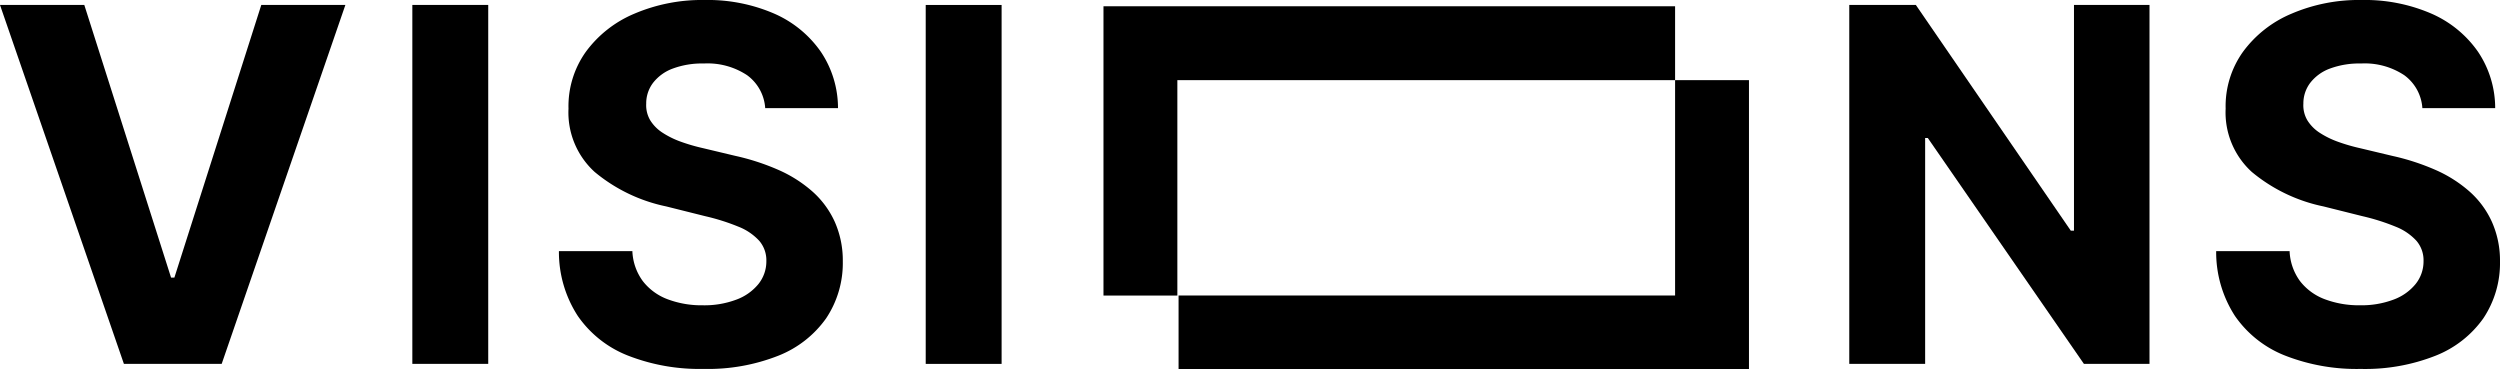
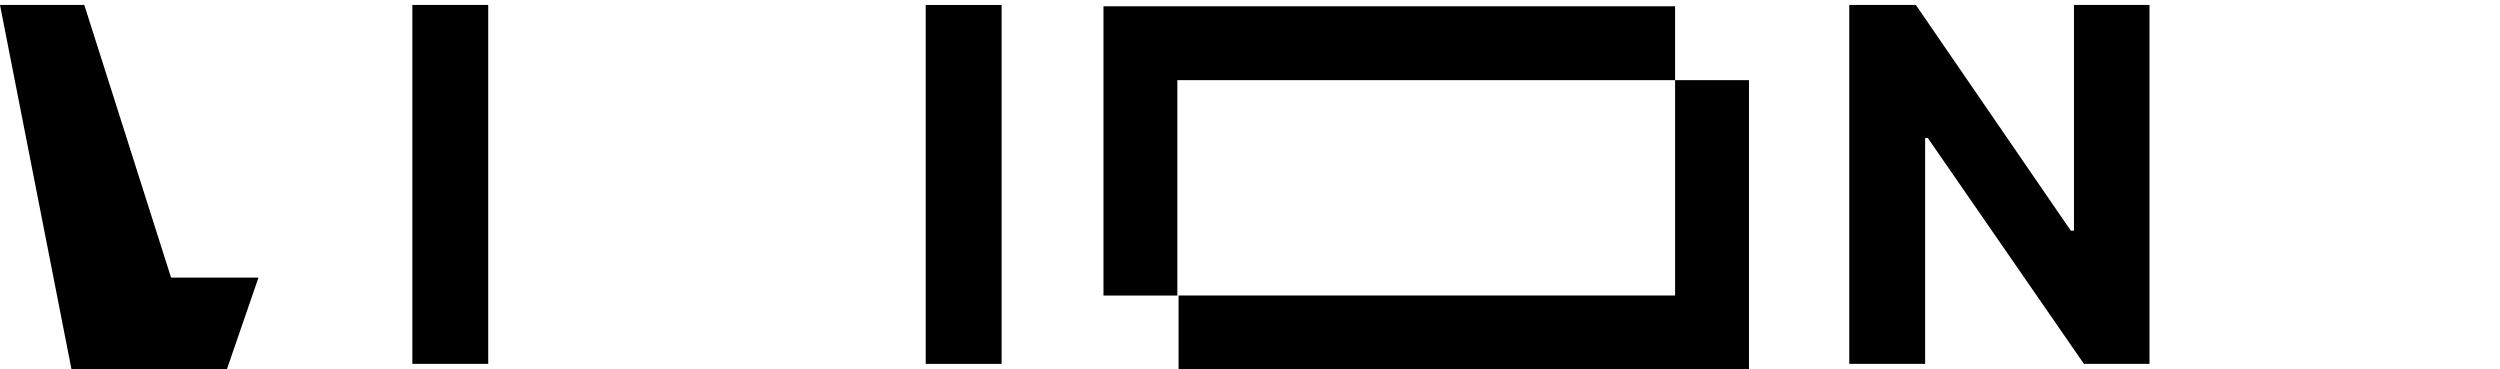
<svg xmlns="http://www.w3.org/2000/svg" id="グループ_1" data-name="グループ 1" width="140" height="20.684" viewBox="0 0 140 20.684">
-   <path id="パス_1" data-name="パス 1" d="M4.721.278,9.58,15.547h.185L14.632.278h4.709l-6.927,20.1H6.939L0,.278Z" />
+   <path id="パス_1" data-name="パス 1" d="M4.721.278,9.58,15.547h.185h4.709l-6.927,20.1H6.939L0,.278Z" />
  <path id="パス_2" data-name="パス 2" d="M27.341.278v20.1h-4.25V.278Z" />
-   <path id="パス_3" data-name="パス 3" d="M42.852,6.06A2.482,2.482,0,0,0,41.84,4.213a4,4,0,0,0-2.423-.657,4.7,4.7,0,0,0-1.758.29,2.478,2.478,0,0,0-1.093.8A1.9,1.9,0,0,0,36.188,5.8a1.66,1.66,0,0,0,.23.944,2.231,2.231,0,0,0,.694.694,4.9,4.9,0,0,0,1.02.5,10.389,10.389,0,0,0,1.238.359l1.806.431a12.949,12.949,0,0,1,2.415.786,7.338,7.338,0,0,1,1.9,1.206,5.056,5.056,0,0,1,1.25,1.689,5.336,5.336,0,0,1,.456,2.226,5.571,5.571,0,0,1-.935,3.193,5.949,5.949,0,0,1-2.669,2.089,10.729,10.729,0,0,1-4.193.742,10.99,10.99,0,0,1-4.234-.746A6.131,6.131,0,0,1,32.361,17.7,6.562,6.562,0,0,1,31.3,14.064h4.113A3.027,3.027,0,0,0,36,15.745a3.145,3.145,0,0,0,1.383,1.012,5.384,5.384,0,0,0,1.968.339,5.063,5.063,0,0,0,1.879-.315,2.871,2.871,0,0,0,1.242-.875,2.025,2.025,0,0,0,.444-1.286,1.672,1.672,0,0,0-.4-1.137,3.137,3.137,0,0,0-1.157-.786,11.978,11.978,0,0,0-1.859-.589l-2.189-.548A9.173,9.173,0,0,1,33.3,9.628a4.5,4.5,0,0,1-1.464-3.544,5.242,5.242,0,0,1,.976-3.189A6.472,6.472,0,0,1,35.526.766,9.64,9.64,0,0,1,39.453,0a9.377,9.377,0,0,1,3.911.766,6.2,6.2,0,0,1,2.6,2.129,5.652,5.652,0,0,1,.964,3.161H42.861Z" />
  <path id="パス_4" data-name="パス 4" d="M56.09.278v20.1H51.84V.278Z" />
  <path id="パス_5" data-name="パス 5" d="M120.372.278v20.1H116.7L107.958,7.729h-.15V20.378h-4.249V.278h3.729l8.677,12.64h.178V.278Z" />
-   <path id="パス_6" data-name="パス 6" d="M135.653,6.06a2.48,2.48,0,0,0-1.012-1.847,4,4,0,0,0-2.423-.657,4.706,4.706,0,0,0-1.758.29,2.469,2.469,0,0,0-1.092.8,1.9,1.9,0,0,0-.379,1.157,1.655,1.655,0,0,0,.229.944,2.243,2.243,0,0,0,.694.694,4.9,4.9,0,0,0,1.02.5,10.359,10.359,0,0,0,1.238.359l1.806.431a12.948,12.948,0,0,1,2.415.786,7.329,7.329,0,0,1,1.9,1.206,5.041,5.041,0,0,1,1.25,1.689A5.327,5.327,0,0,1,140,14.636a5.577,5.577,0,0,1-.935,3.193,5.948,5.948,0,0,1-2.67,2.089,10.726,10.726,0,0,1-4.193.742,10.994,10.994,0,0,1-4.234-.746,6.132,6.132,0,0,1-2.806-2.214,6.563,6.563,0,0,1-1.056-3.637h4.112a3.031,3.031,0,0,0,.585,1.681,3.145,3.145,0,0,0,1.383,1.012,5.387,5.387,0,0,0,1.968.339,5.069,5.069,0,0,0,1.879-.315,2.868,2.868,0,0,0,1.241-.875,2.022,2.022,0,0,0,.444-1.286,1.673,1.673,0,0,0-.4-1.137,3.136,3.136,0,0,0-1.157-.786,11.97,11.97,0,0,0-1.859-.589l-2.19-.548A9.167,9.167,0,0,1,126.1,9.628a4.5,4.5,0,0,1-1.464-3.544,5.238,5.238,0,0,1,.976-3.189A6.47,6.47,0,0,1,128.327.766,9.574,9.574,0,0,1,132.254,0a9.381,9.381,0,0,1,3.912.766,6.2,6.2,0,0,1,2.6,2.129,5.65,5.65,0,0,1,.964,3.161h-4.073Z" />
  <path id="パス_7" data-name="パス 7" d="M93.805,4.488v12.06H66v4.137H97.942V4.488Z" />
  <path id="パス_8" data-name="パス 8" d="M61.795.351v16.2h4.137V4.488H93.805V.351Z" />
</svg>